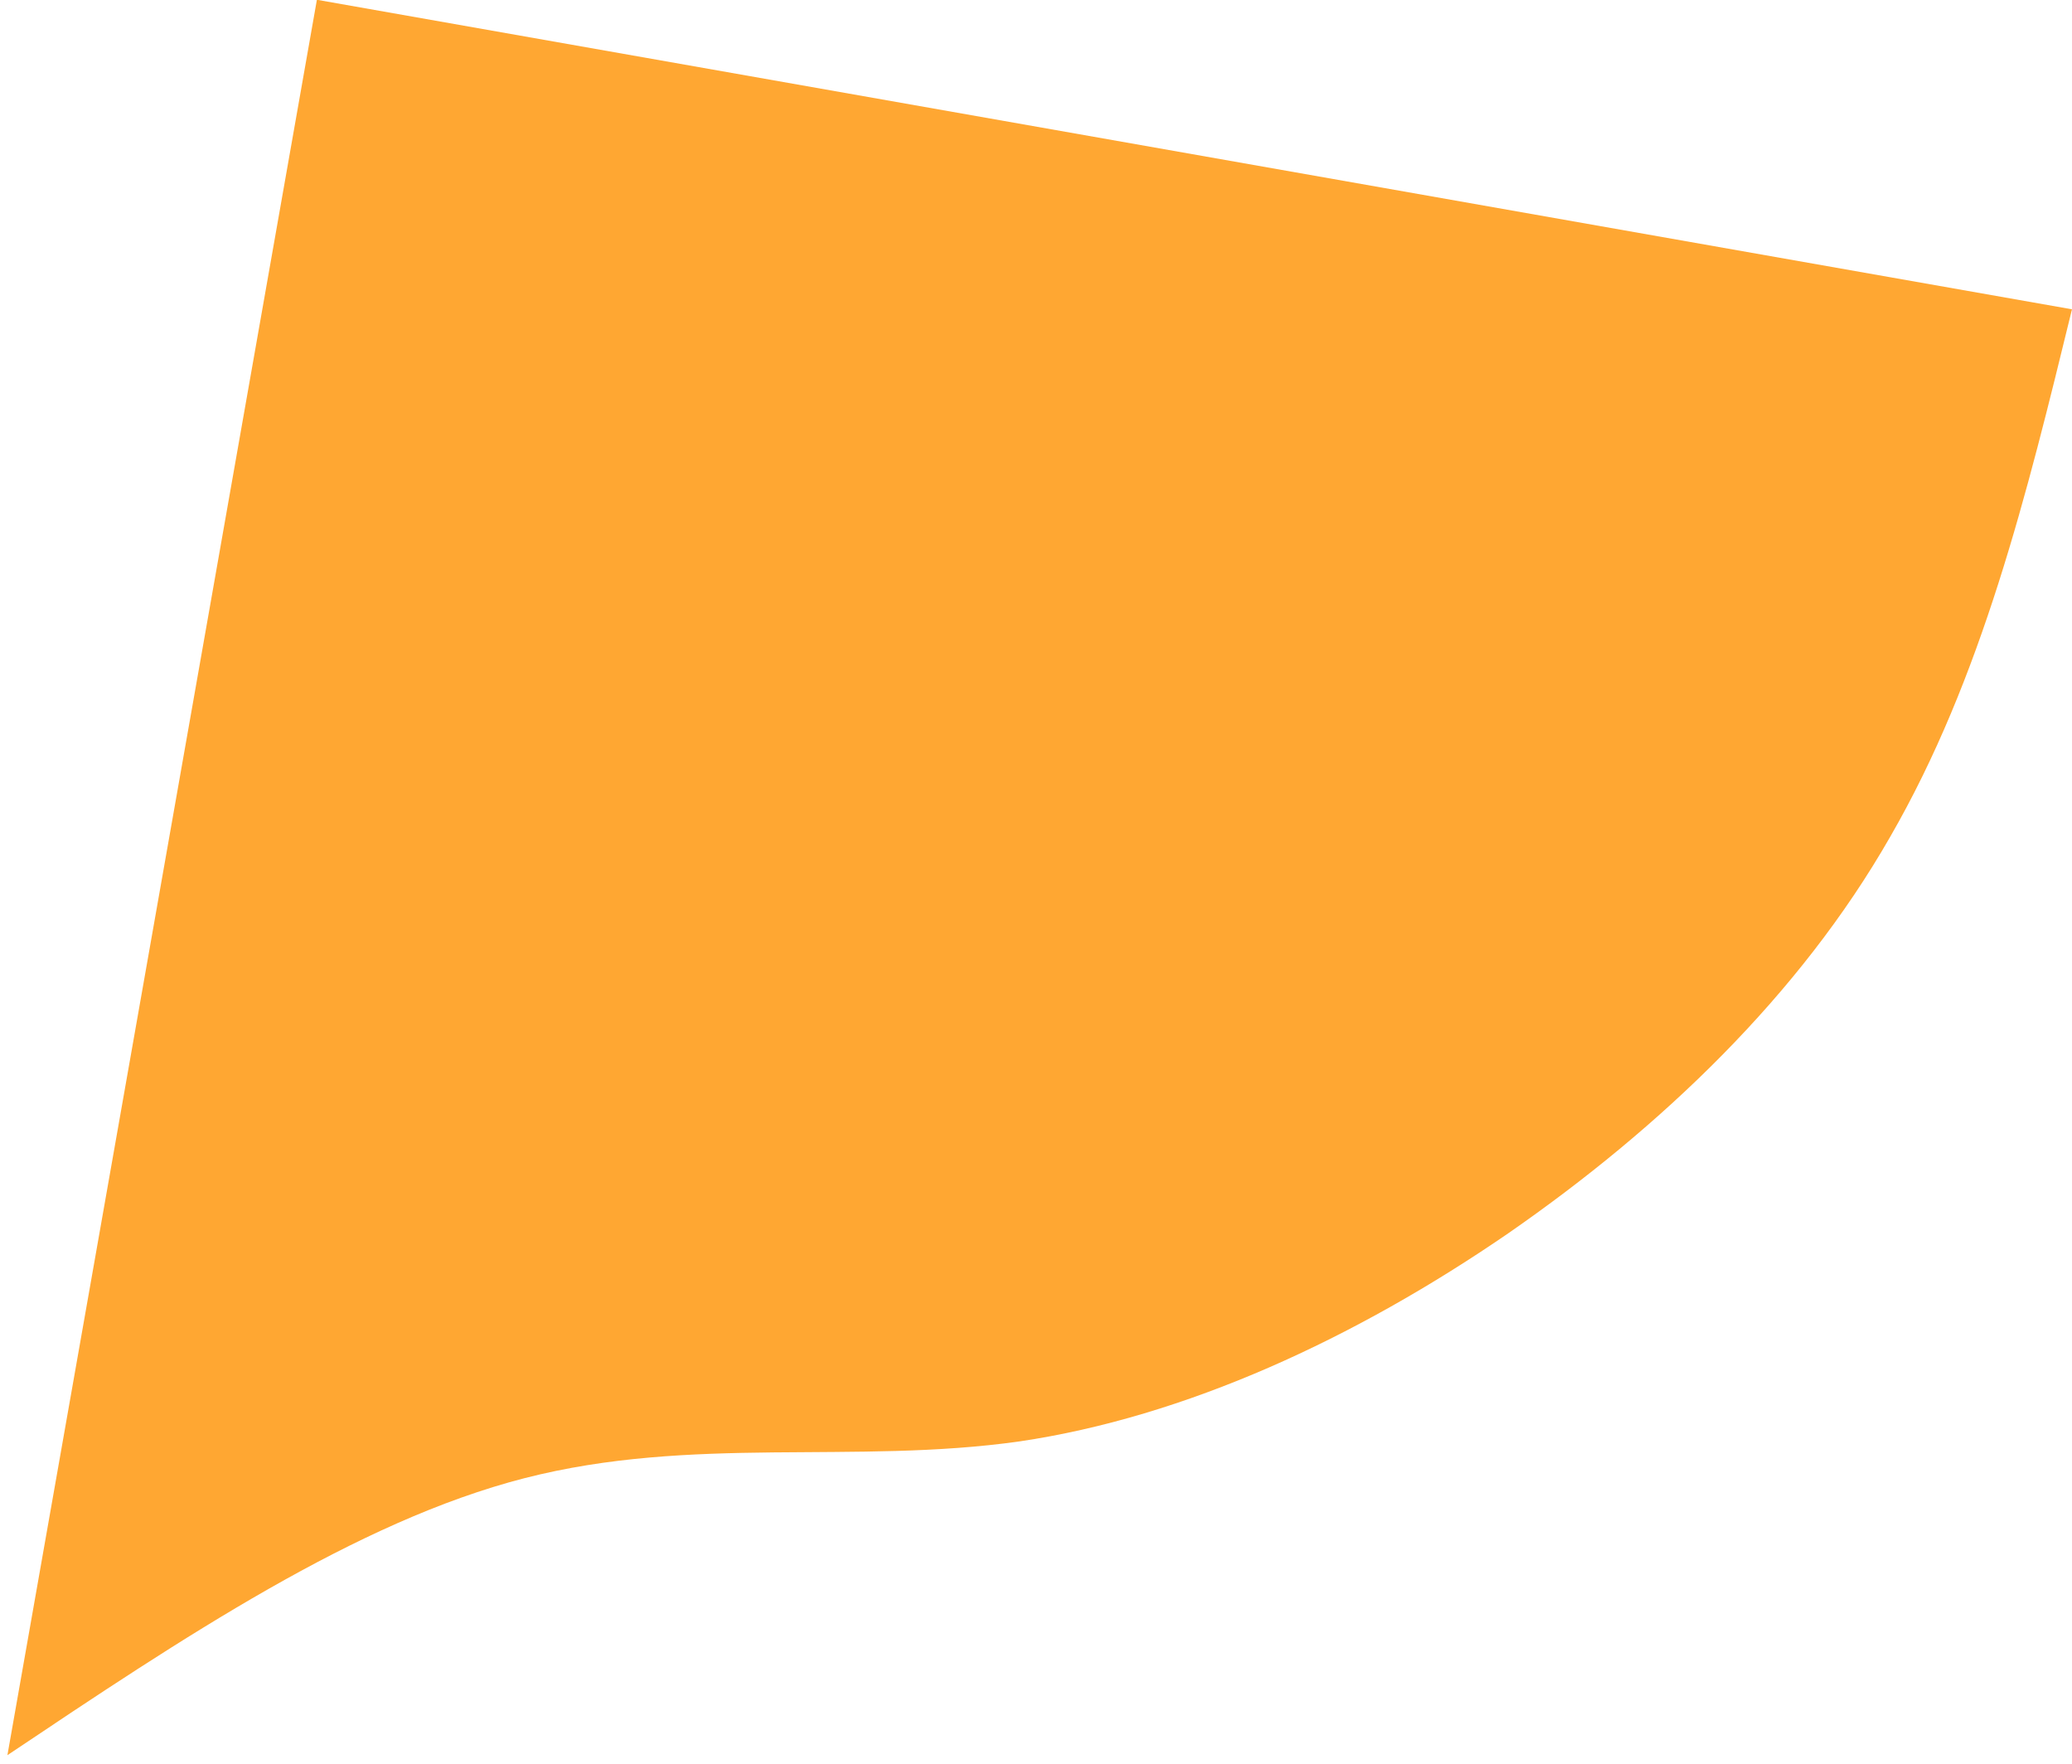
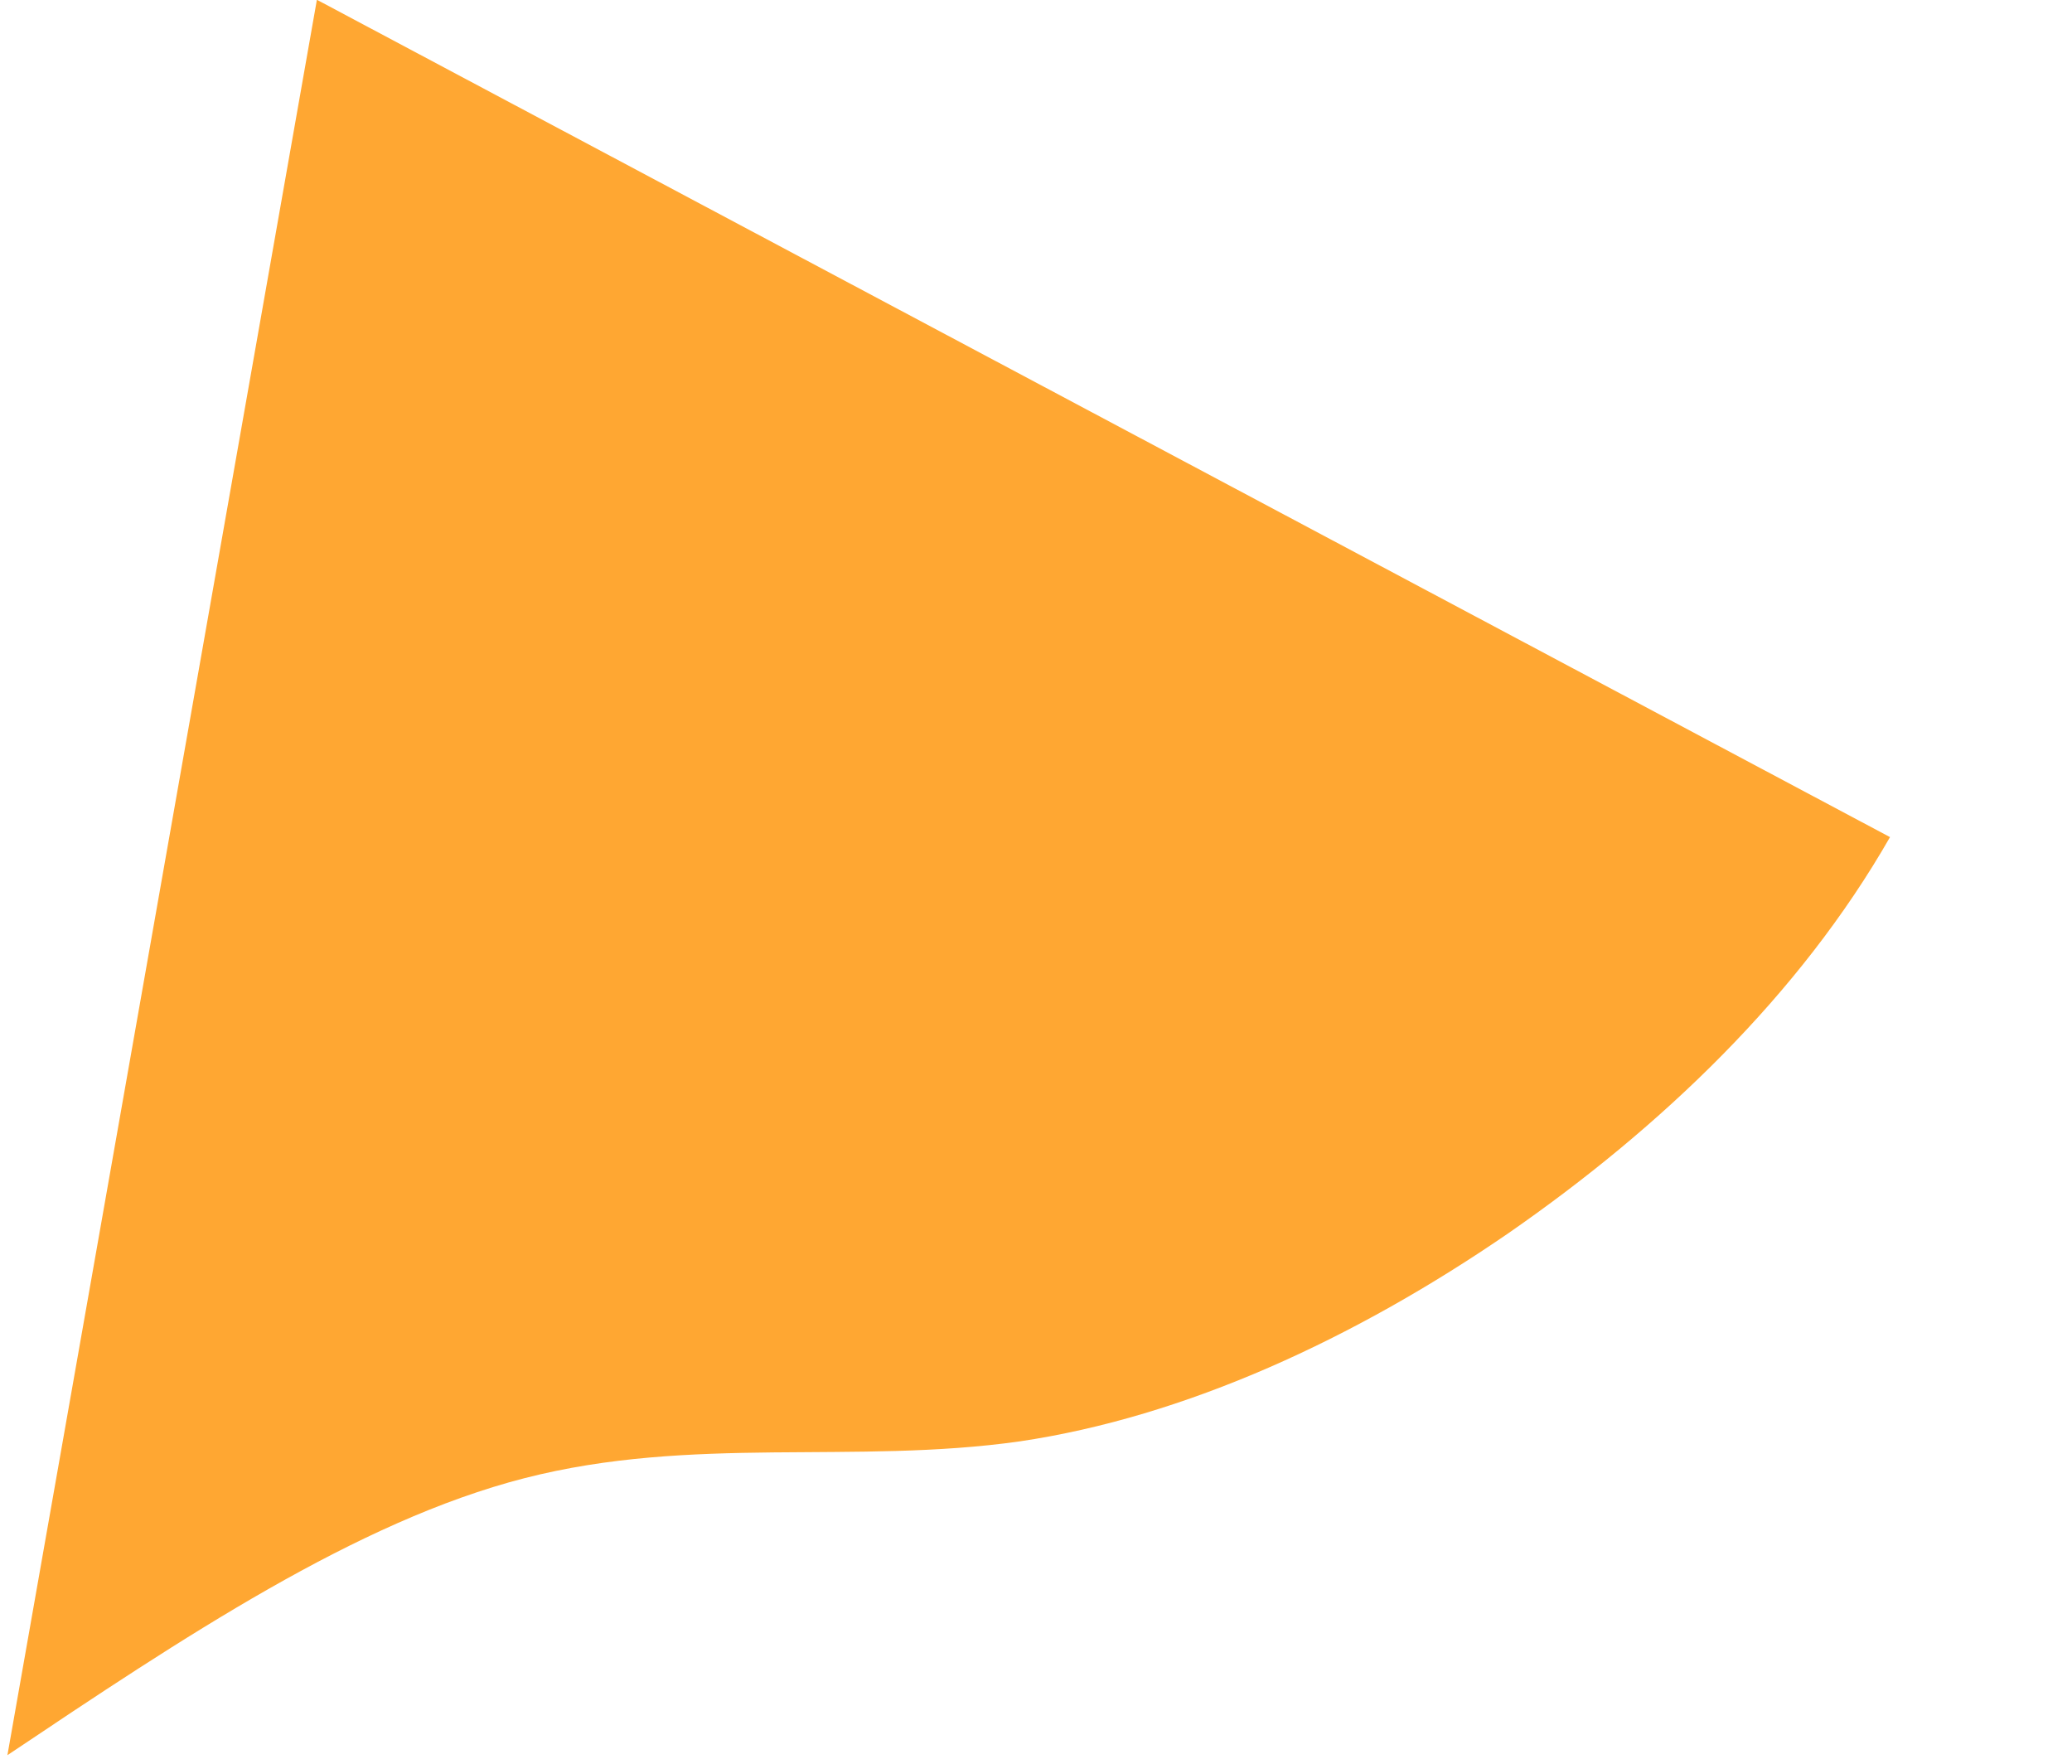
<svg xmlns="http://www.w3.org/2000/svg" width="168" height="143" viewBox="0 0 168 143" fill="none">
-   <path d="M0.601 142.287C14.764 132.802 28.926 123.317 42.538 119.828C56.151 116.339 69.232 118.747 82.665 116.85C96.116 114.856 109.821 108.54 122.297 99.976C134.675 91.395 145.906 80.683 153.244 67.862C160.698 54.96 164.339 40.066 167.998 25.074L25.694 -0.018L0.601 142.287Z" fill="#FFA732" />
+   <path d="M0.601 142.287C14.764 132.802 28.926 123.317 42.538 119.828C56.151 116.339 69.232 118.747 82.665 116.85C96.116 114.856 109.821 108.54 122.297 99.976C134.675 91.395 145.906 80.683 153.244 67.862L25.694 -0.018L0.601 142.287Z" fill="#FFA732" />
</svg>